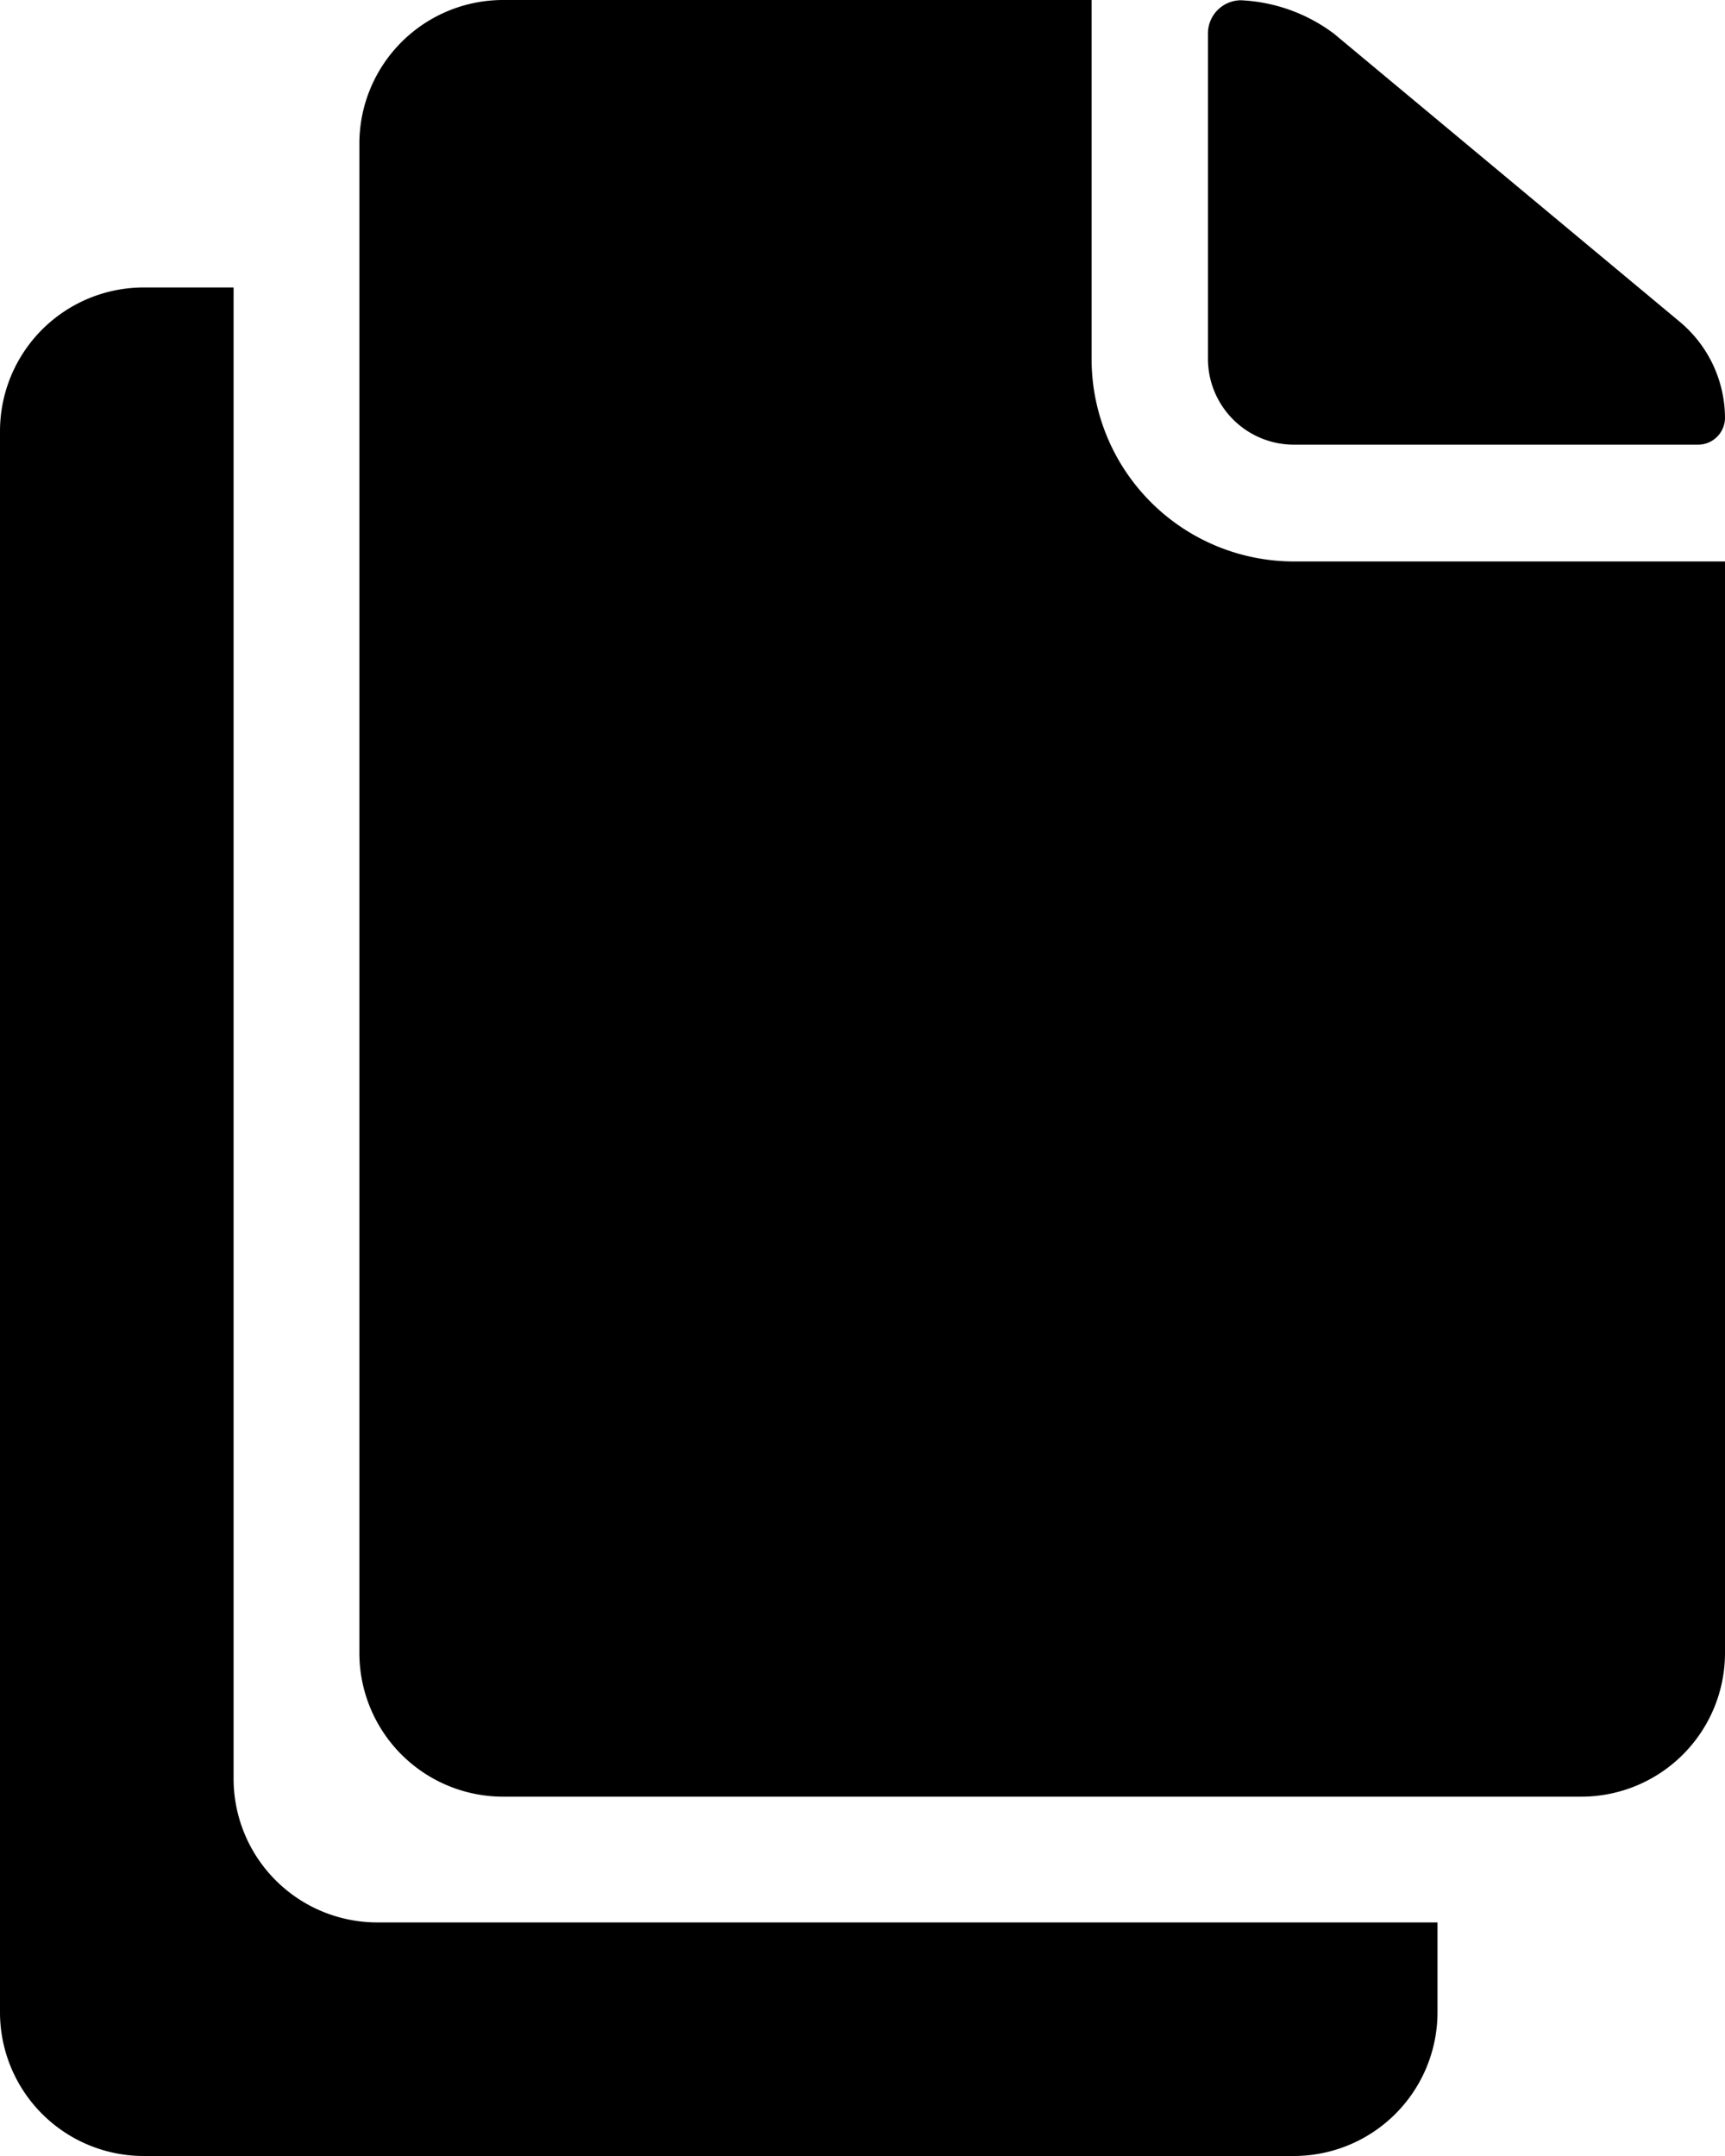
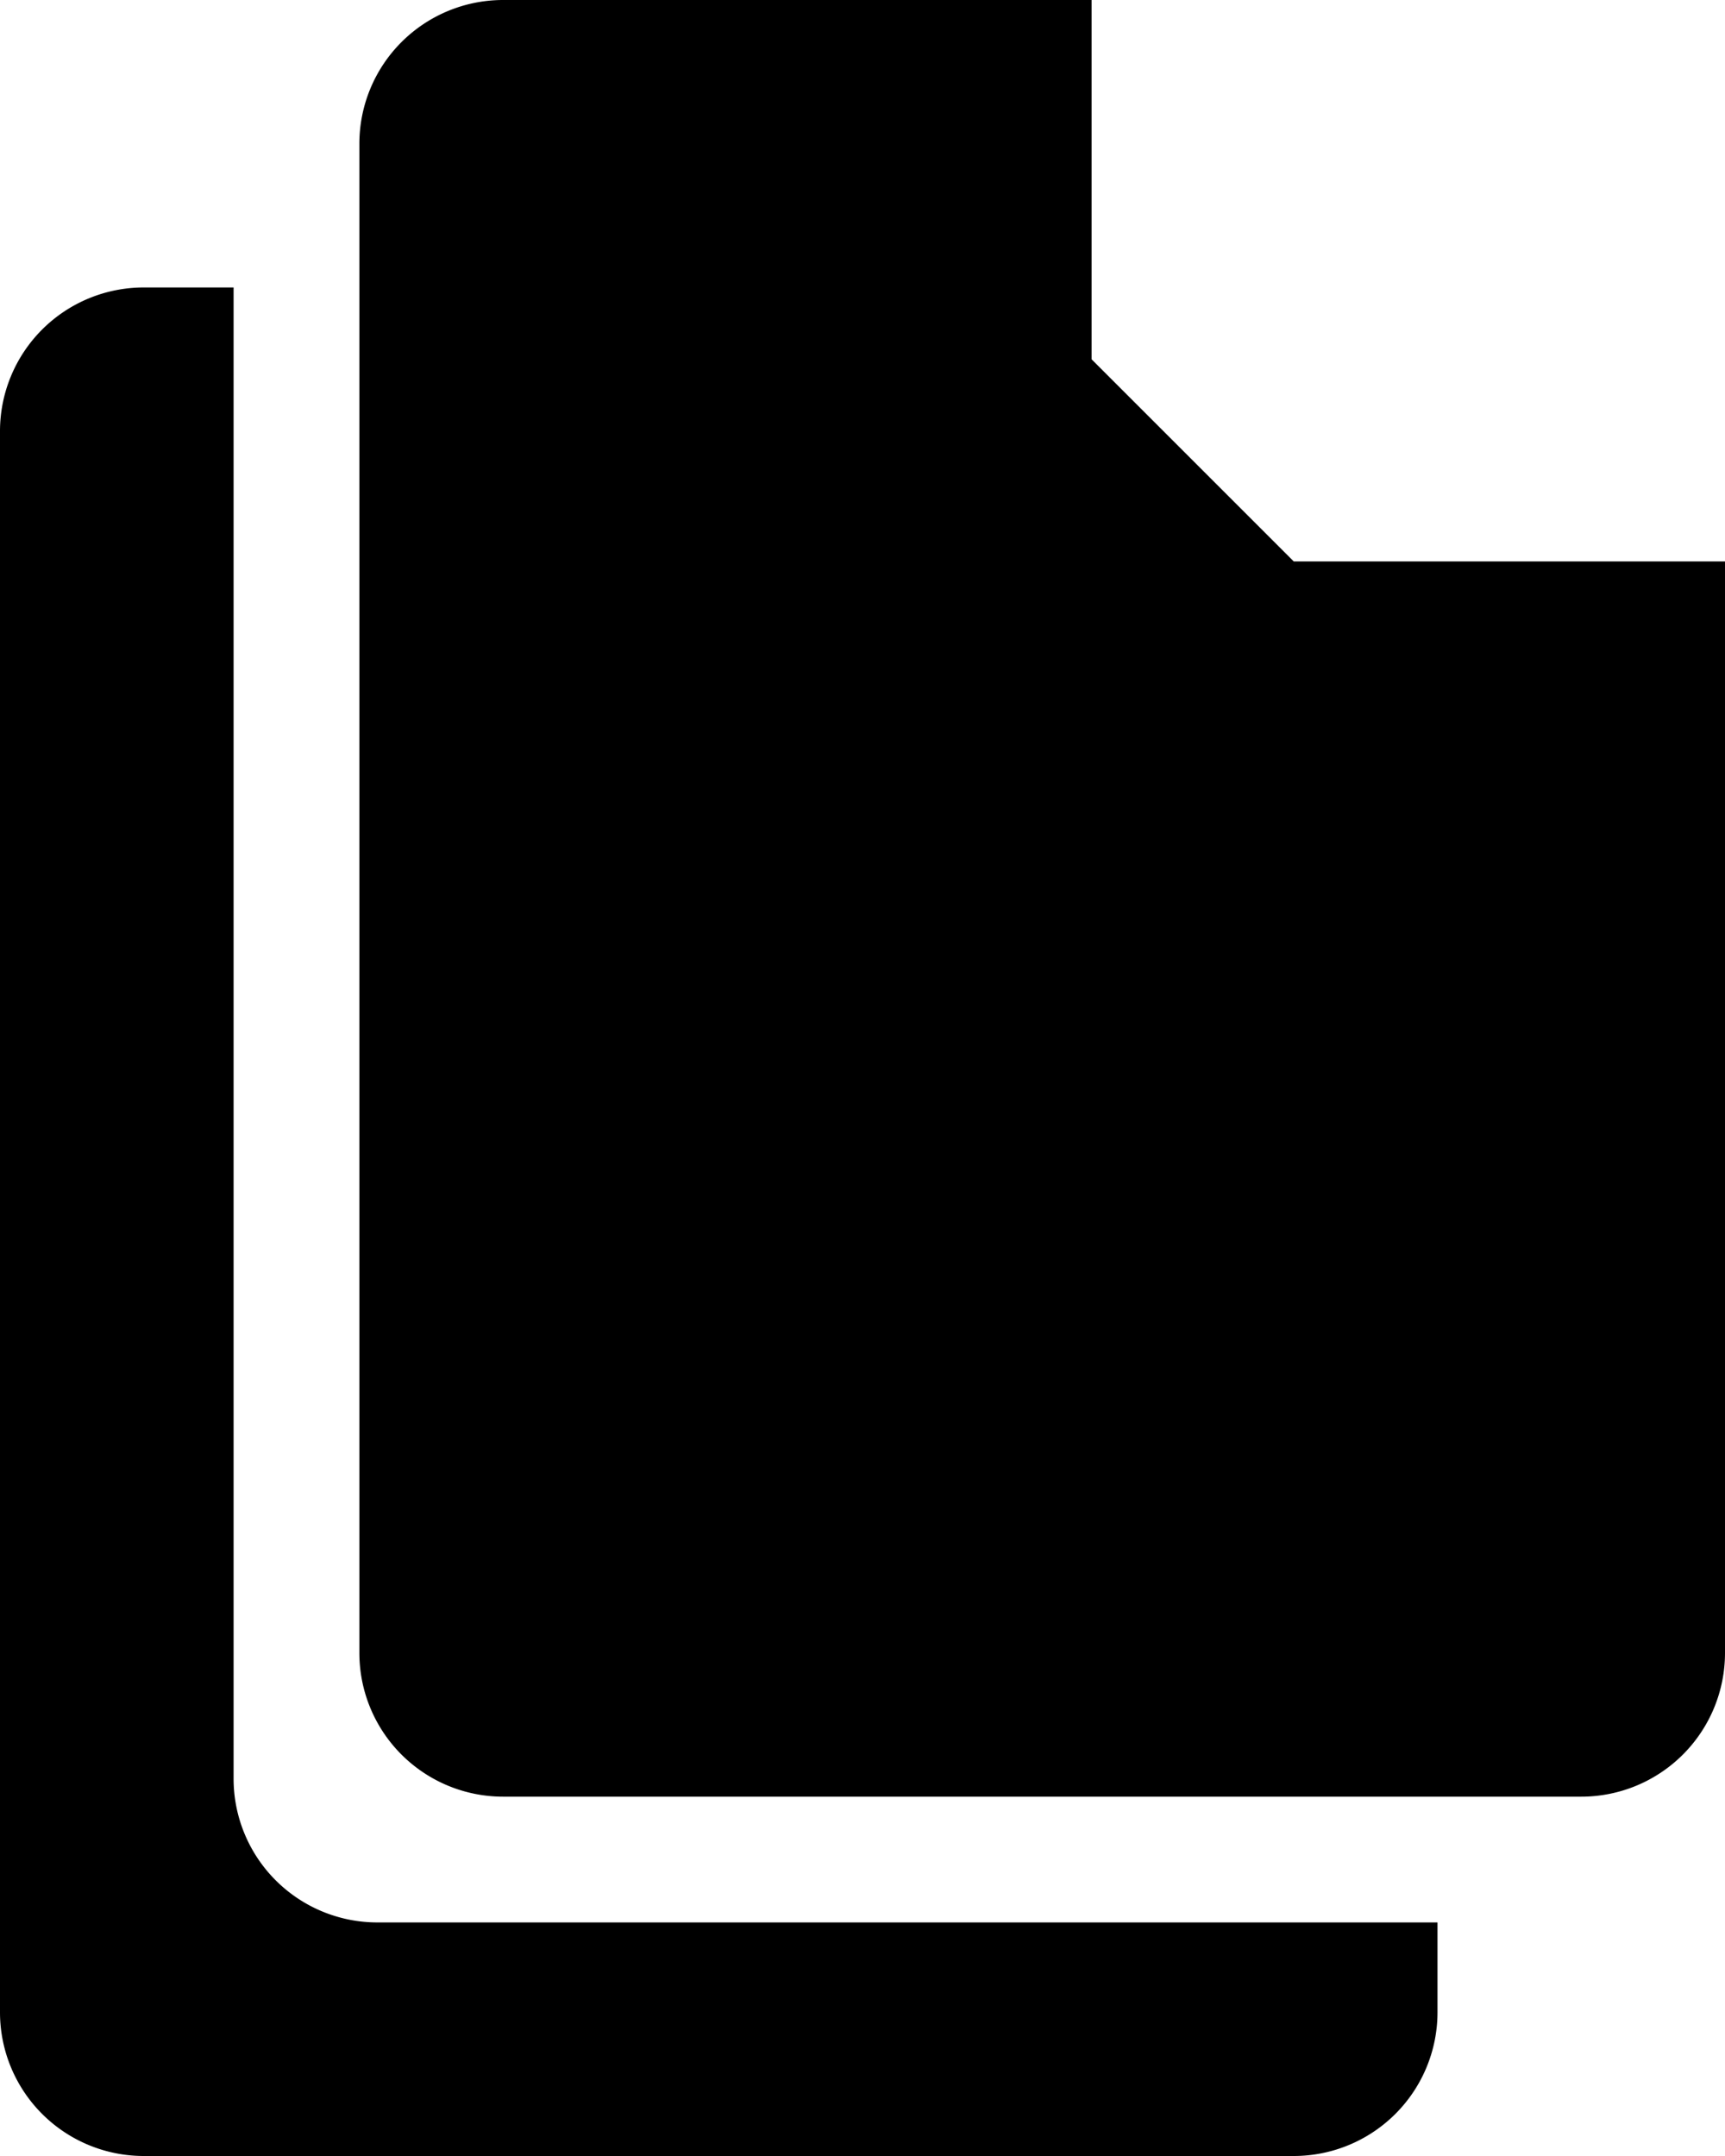
<svg xmlns="http://www.w3.org/2000/svg" width="19.2" height="24" viewBox="0 0 19.2 24">
  <g id="Group_407" data-name="Group 407" transform="translate(-147.473 -373)">
    <g id="Icon_ionic-ios-copy" data-name="Icon ionic-ios-copy" transform="translate(142.973 371.875)">
-       <path id="Path_16" data-name="Path 16" d="M24.362,6.077h4.5a.3.3,0,0,0,.3-.3h0a1.4,1.4,0,0,0-.5-1.065L24.807,1.5a1.87,1.87,0,0,0-1.03-.37h0a.369.369,0,0,0-.37.37V5.127A.957.957,0,0,0,24.362,6.077Z" transform="translate(-5.462 -0.002)" />
-       <path id="Path_17" data-name="Path 17" d="M18.275,5.125v-4h-6.55a1.6,1.6,0,0,0-1.6,1.6v16.8a1.6,1.6,0,0,0,1.6,1.6h12a1.6,1.6,0,0,0,1.6-1.6V7.375h-4.8A2.253,2.253,0,0,1,18.275,5.125Z" transform="translate(-1.625)" />
+       <path id="Path_17" data-name="Path 17" d="M18.275,5.125v-4h-6.55a1.6,1.6,0,0,0-1.6,1.6v16.8a1.6,1.6,0,0,0,1.6,1.6h12a1.6,1.6,0,0,0,1.6-1.6V7.375h-4.8Z" transform="translate(-1.625)" />
      <path id="Path_18" data-name="Path 18" d="M7.1,22.225V5.625h-1a1.6,1.6,0,0,0-1.6,1.6v17.6a1.6,1.6,0,0,0,1.6,1.6H18.9a1.6,1.6,0,0,0,1.6-1.6v-1H8.7A1.6,1.6,0,0,1,7.1,22.225Z" transform="translate(0 -1.3)" />
    </g>
  </g>
</svg>